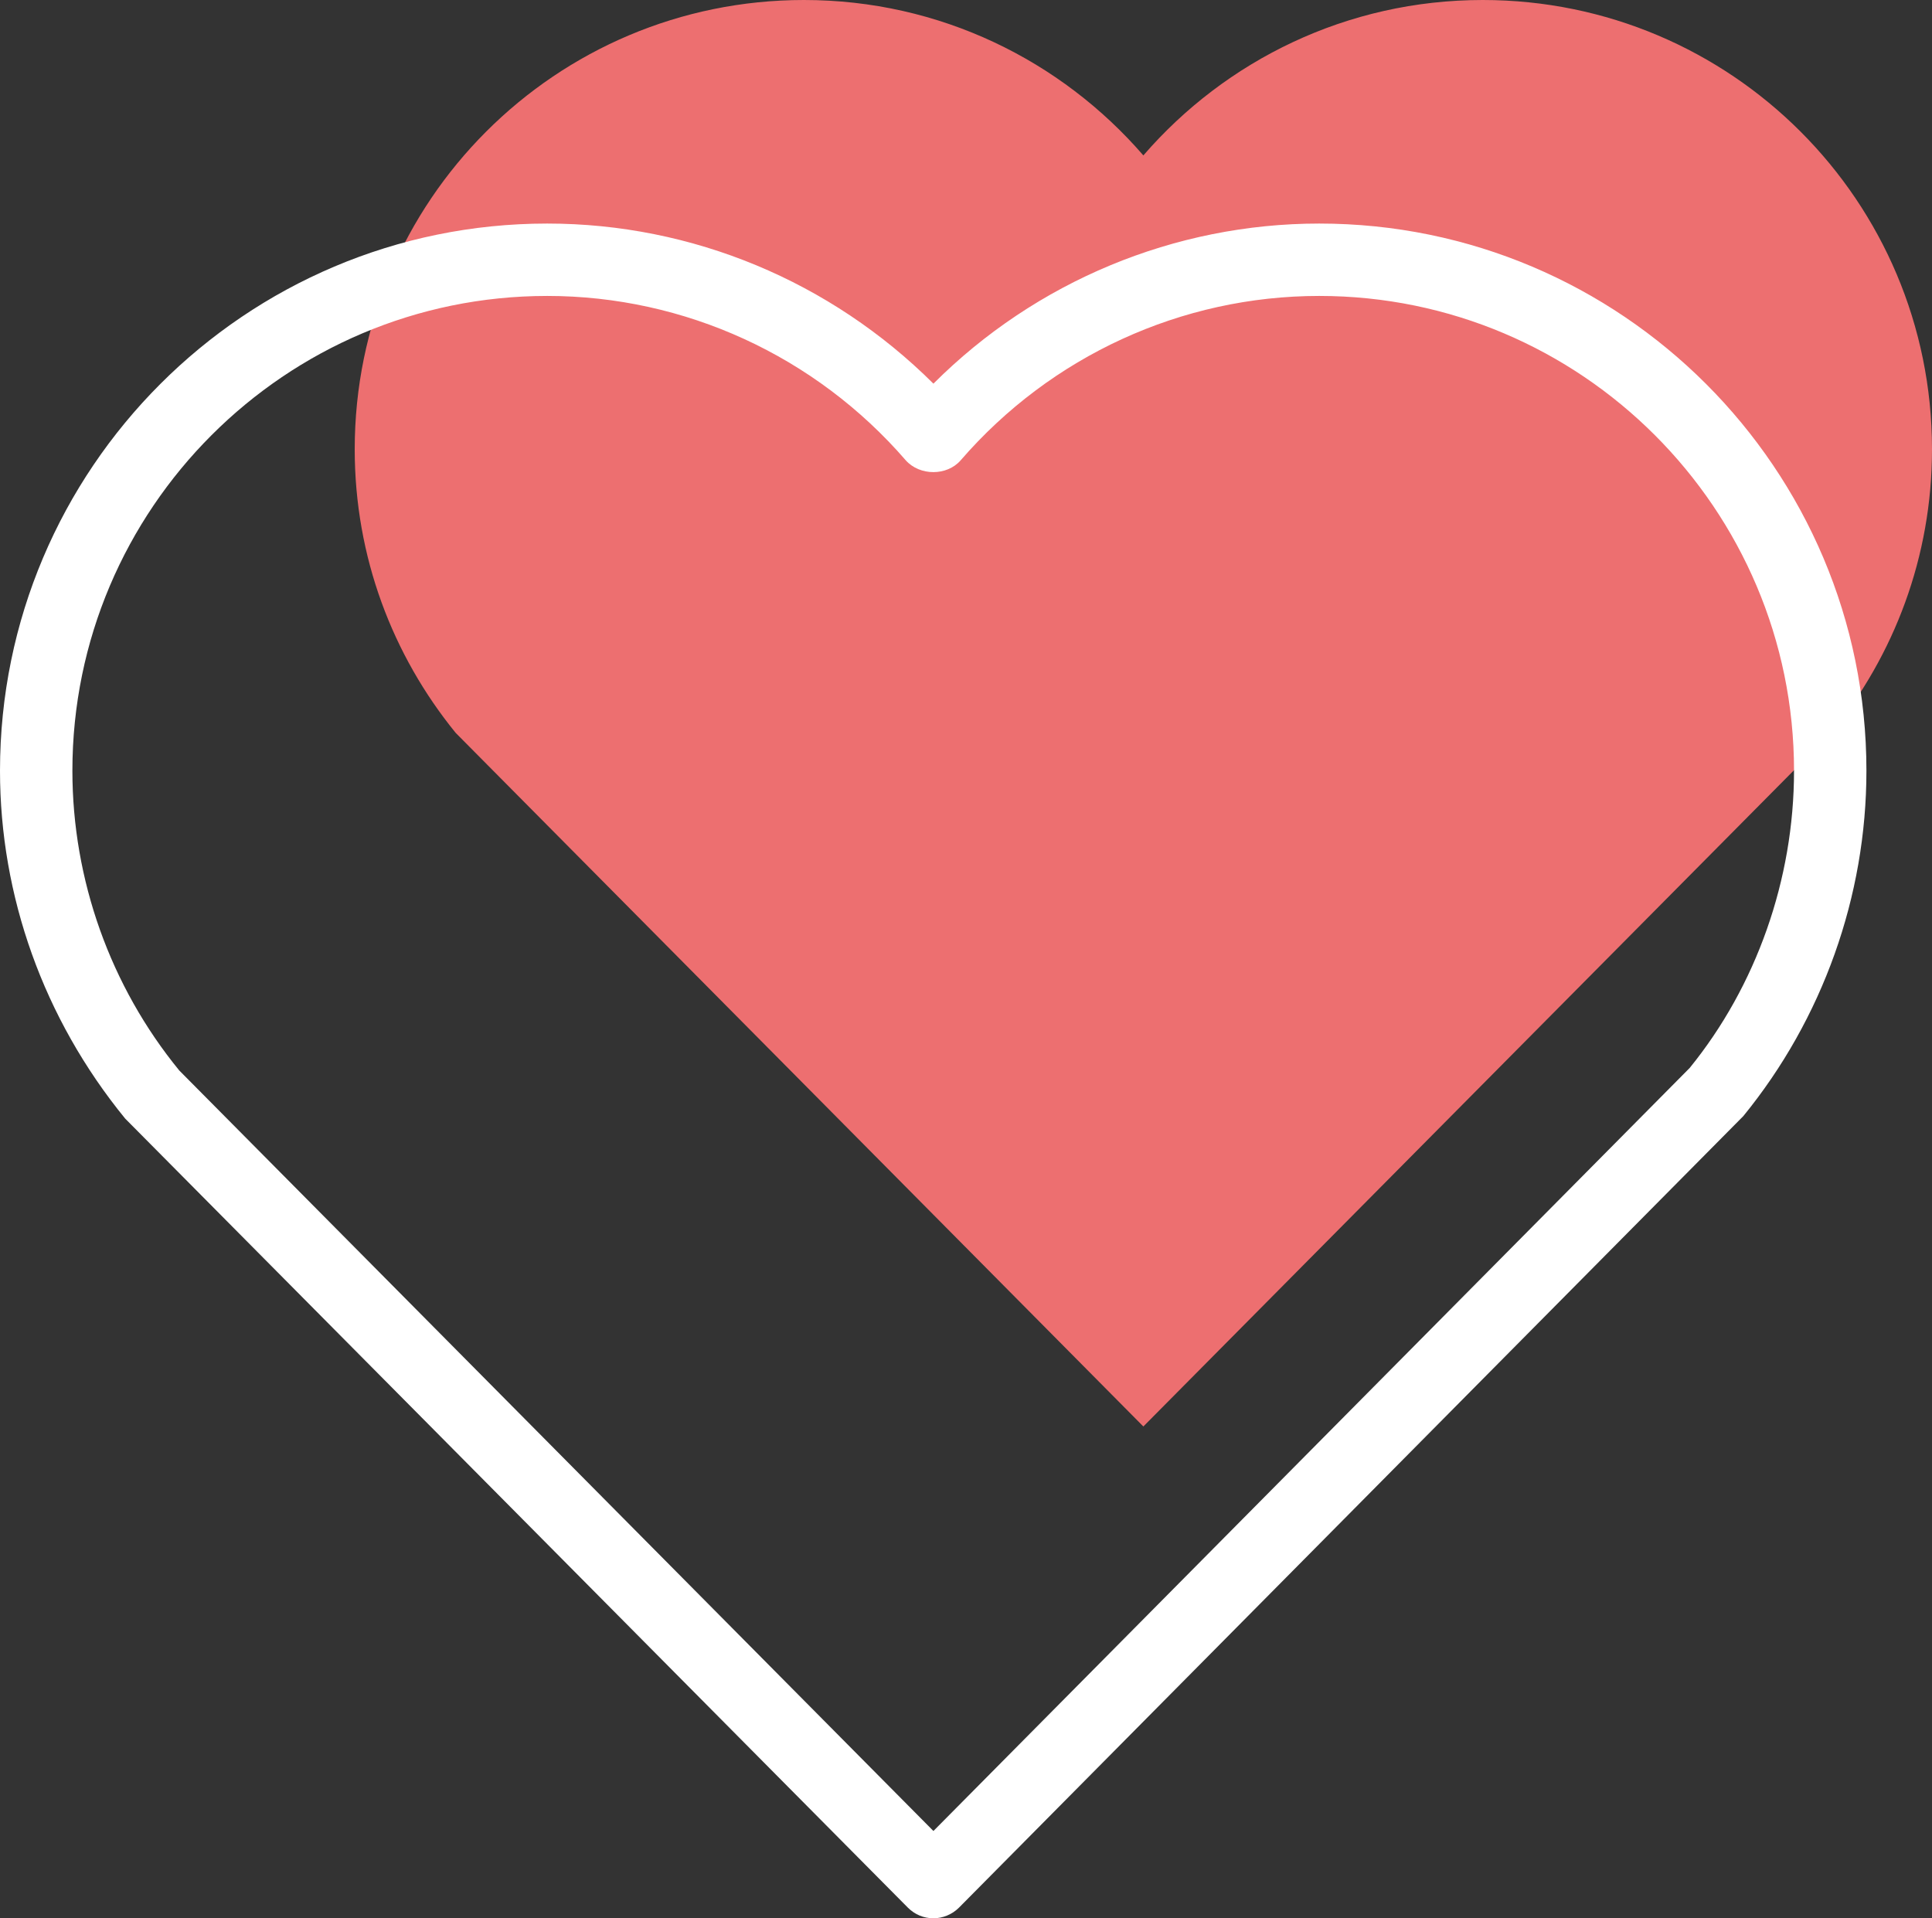
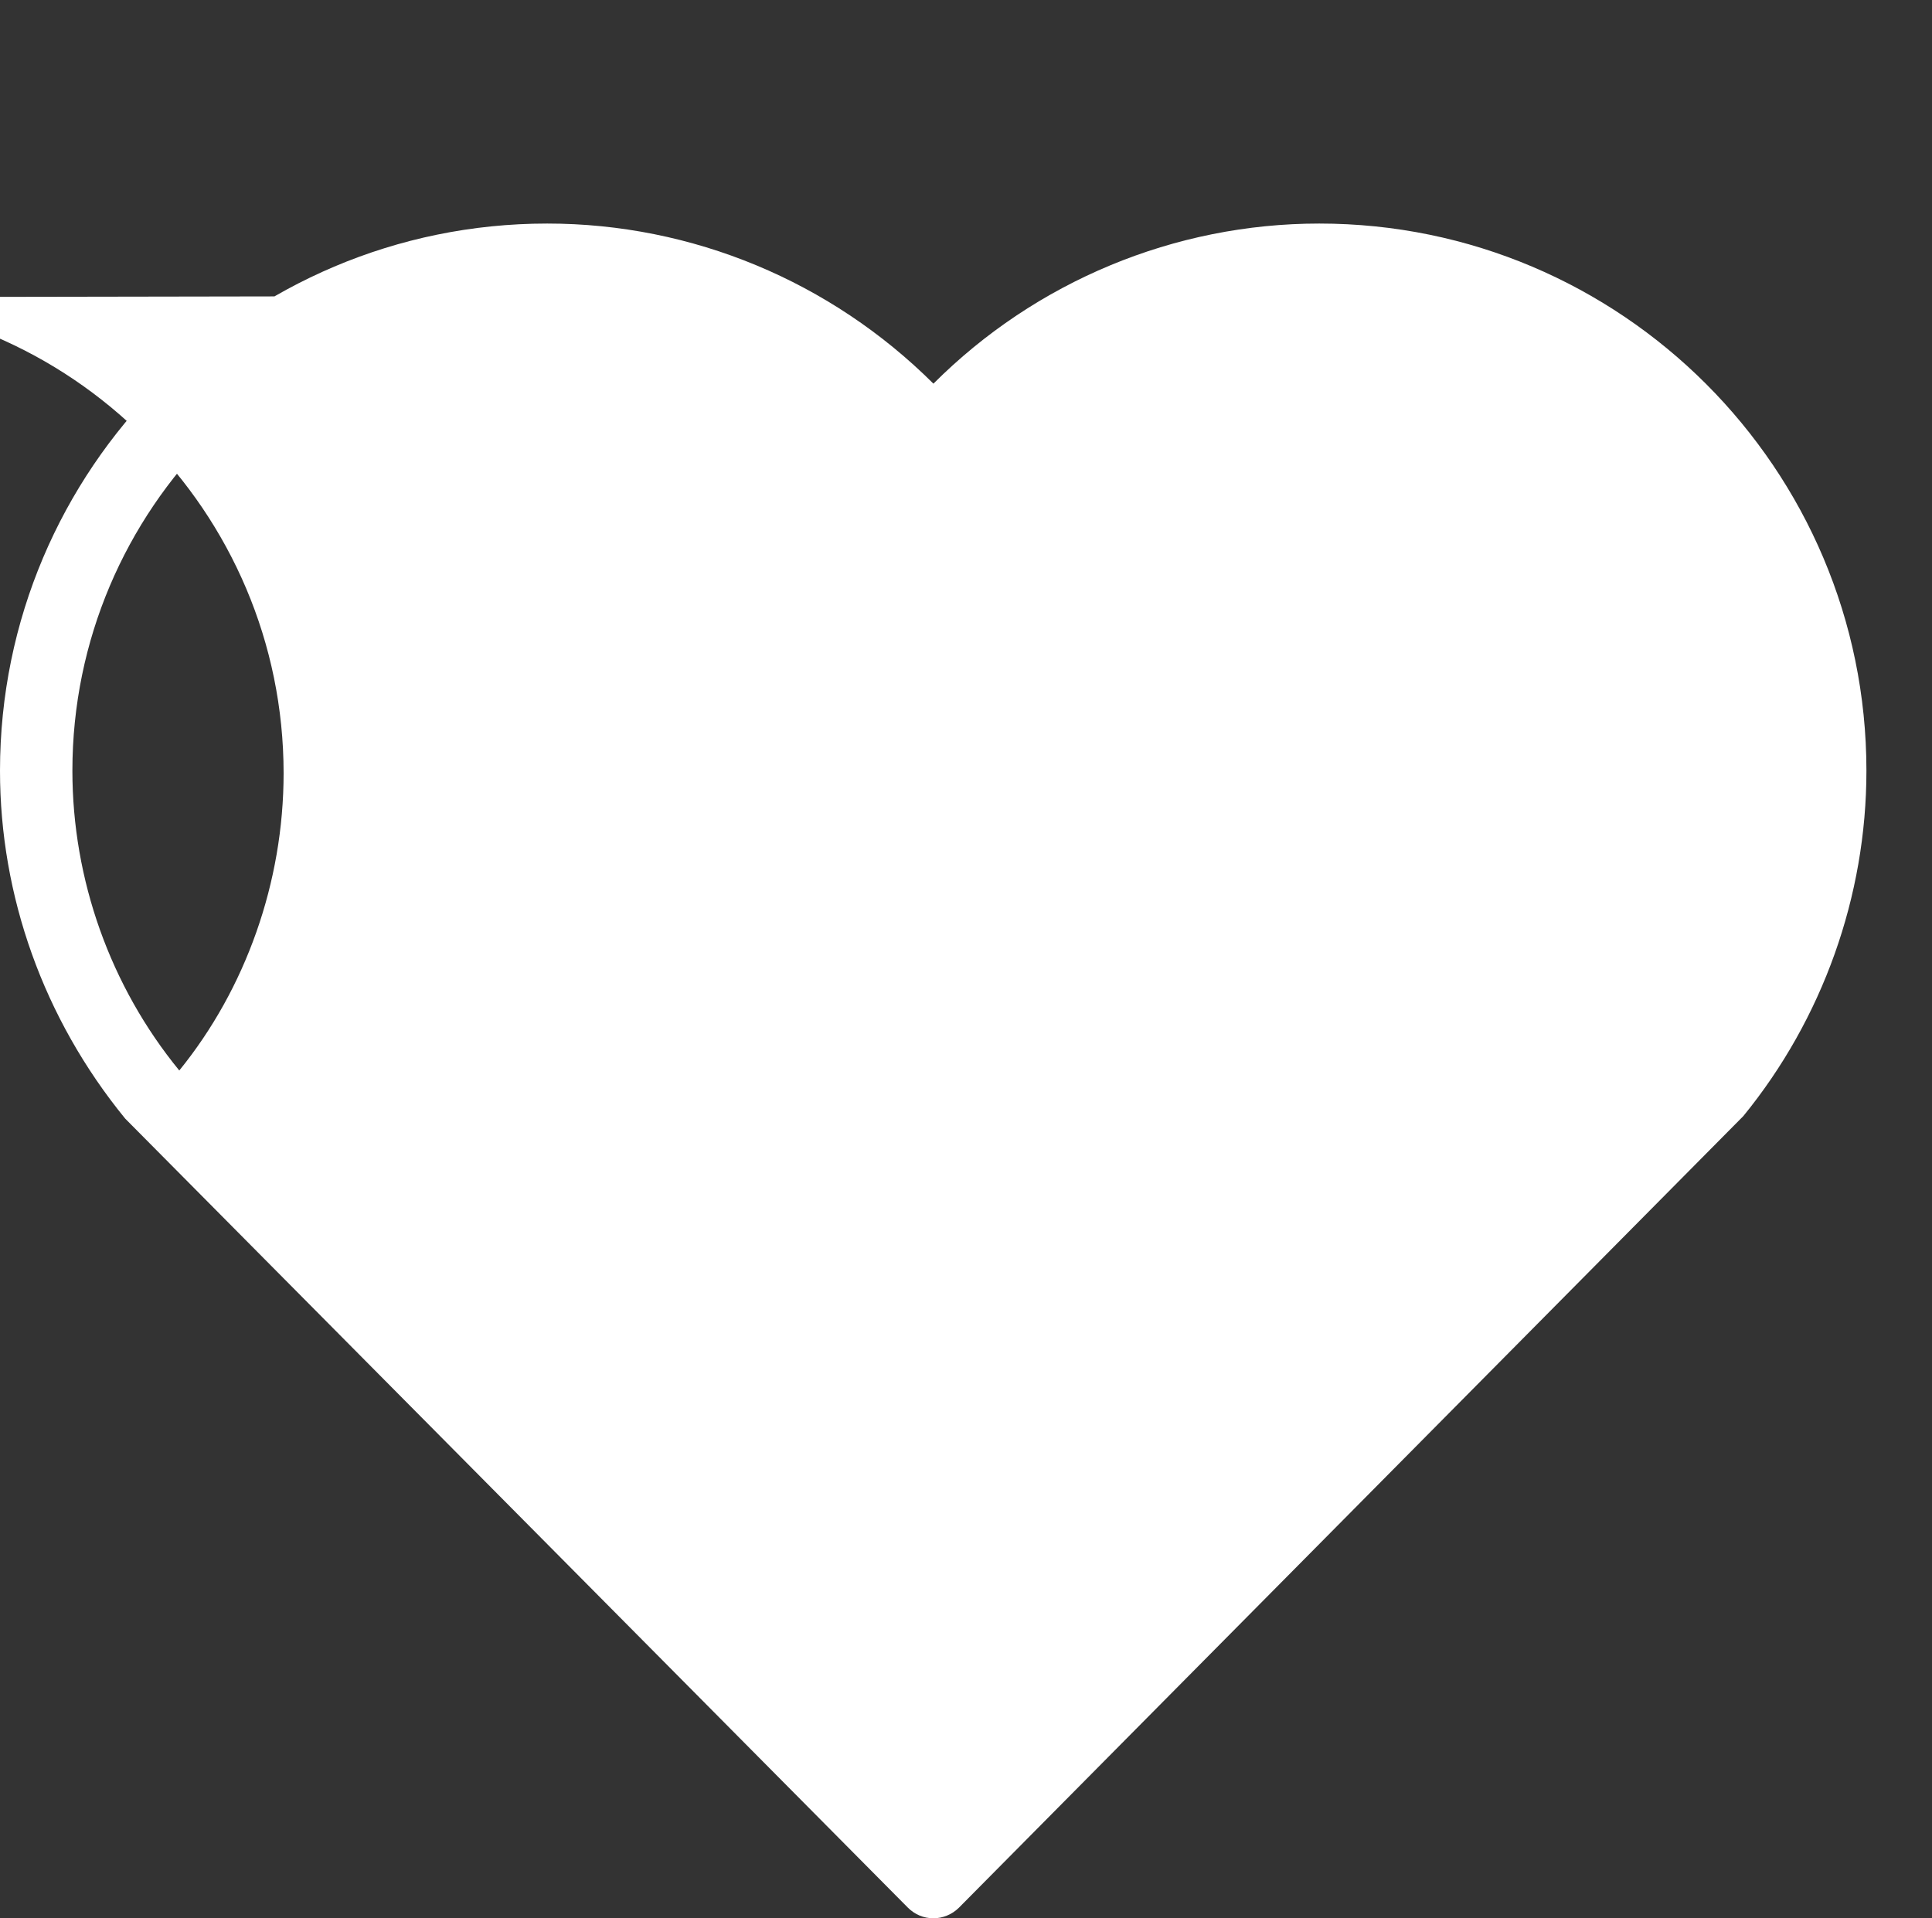
<svg xmlns="http://www.w3.org/2000/svg" id="Calque_2" data-name="Calque 2" viewBox="0 0 45.37 45.05">
  <rect x="0" y="0" width="45.37" height="45.05" fill="#333333" stroke="none" />
  <defs>
    <style>
      .cls-1 {
        fill: #ed6f70;
      }

      .cls-1, .cls-2 {
        stroke-width: 0px;
      }

      .cls-2 {
        fill: #fff;
      }
    </style>
  </defs>
  <g id="Calque_1-2" data-name="Calque 1">
    <g>
-       <path class="cls-1" d="M34.82,0c-3.19,0-6.04,1.42-7.97,3.65-1.93-2.23-4.78-3.65-7.97-3.65-5.83,0-10.55,4.72-10.55,10.55,0,2.53.89,4.84,2.37,6.66l16.15,16.29,16.15-16.29c1.48-1.82,2.37-4.13,2.37-6.66,0-5.83-4.72-10.55-10.55-10.55Z" />
-       <path class="cls-2" d="M21.92,45.05c-.23,0-.44-.09-.6-.25L2.94,26.27c-1.92-2.35-2.94-5.23-2.94-8.17C0,11.01,5.76,5.25,12.85,5.25c3.41,0,6.66,1.36,9.07,3.76,2.4-2.4,5.66-3.76,9.06-3.76,7.09,0,12.85,5.76,12.85,12.85,0,2.95-1.03,5.83-2.89,8.11l-18.42,18.59c-.16.16-.38.25-.6.25ZM12.85,6.95C6.7,6.95,1.7,11.95,1.7,18.1c0,2.56.89,5.06,2.51,7.04l17.71,17.86,17.76-17.92c1.56-1.92,2.45-4.42,2.45-6.98,0-6.15-5-11.15-11.15-11.15-3.23,0-6.3,1.41-8.42,3.86-.32.37-.96.37-1.29,0-2.12-2.45-5.19-3.86-8.42-3.86Z" />
+       <path class="cls-2" d="M21.92,45.05c-.23,0-.44-.09-.6-.25L2.94,26.27c-1.92-2.35-2.94-5.23-2.94-8.17C0,11.01,5.76,5.25,12.85,5.25c3.41,0,6.66,1.36,9.07,3.76,2.4-2.4,5.66-3.76,9.06-3.76,7.09,0,12.85,5.76,12.85,12.85,0,2.95-1.03,5.83-2.89,8.11l-18.42,18.59c-.16.16-.38.25-.6.25ZM12.85,6.95C6.7,6.95,1.7,11.95,1.7,18.1c0,2.56.89,5.06,2.51,7.04c1.56-1.92,2.45-4.42,2.45-6.98,0-6.15-5-11.15-11.15-11.15-3.23,0-6.3,1.41-8.42,3.86-.32.37-.96.37-1.29,0-2.12-2.45-5.19-3.86-8.42-3.86Z" />
    </g>
  </g>
</svg>